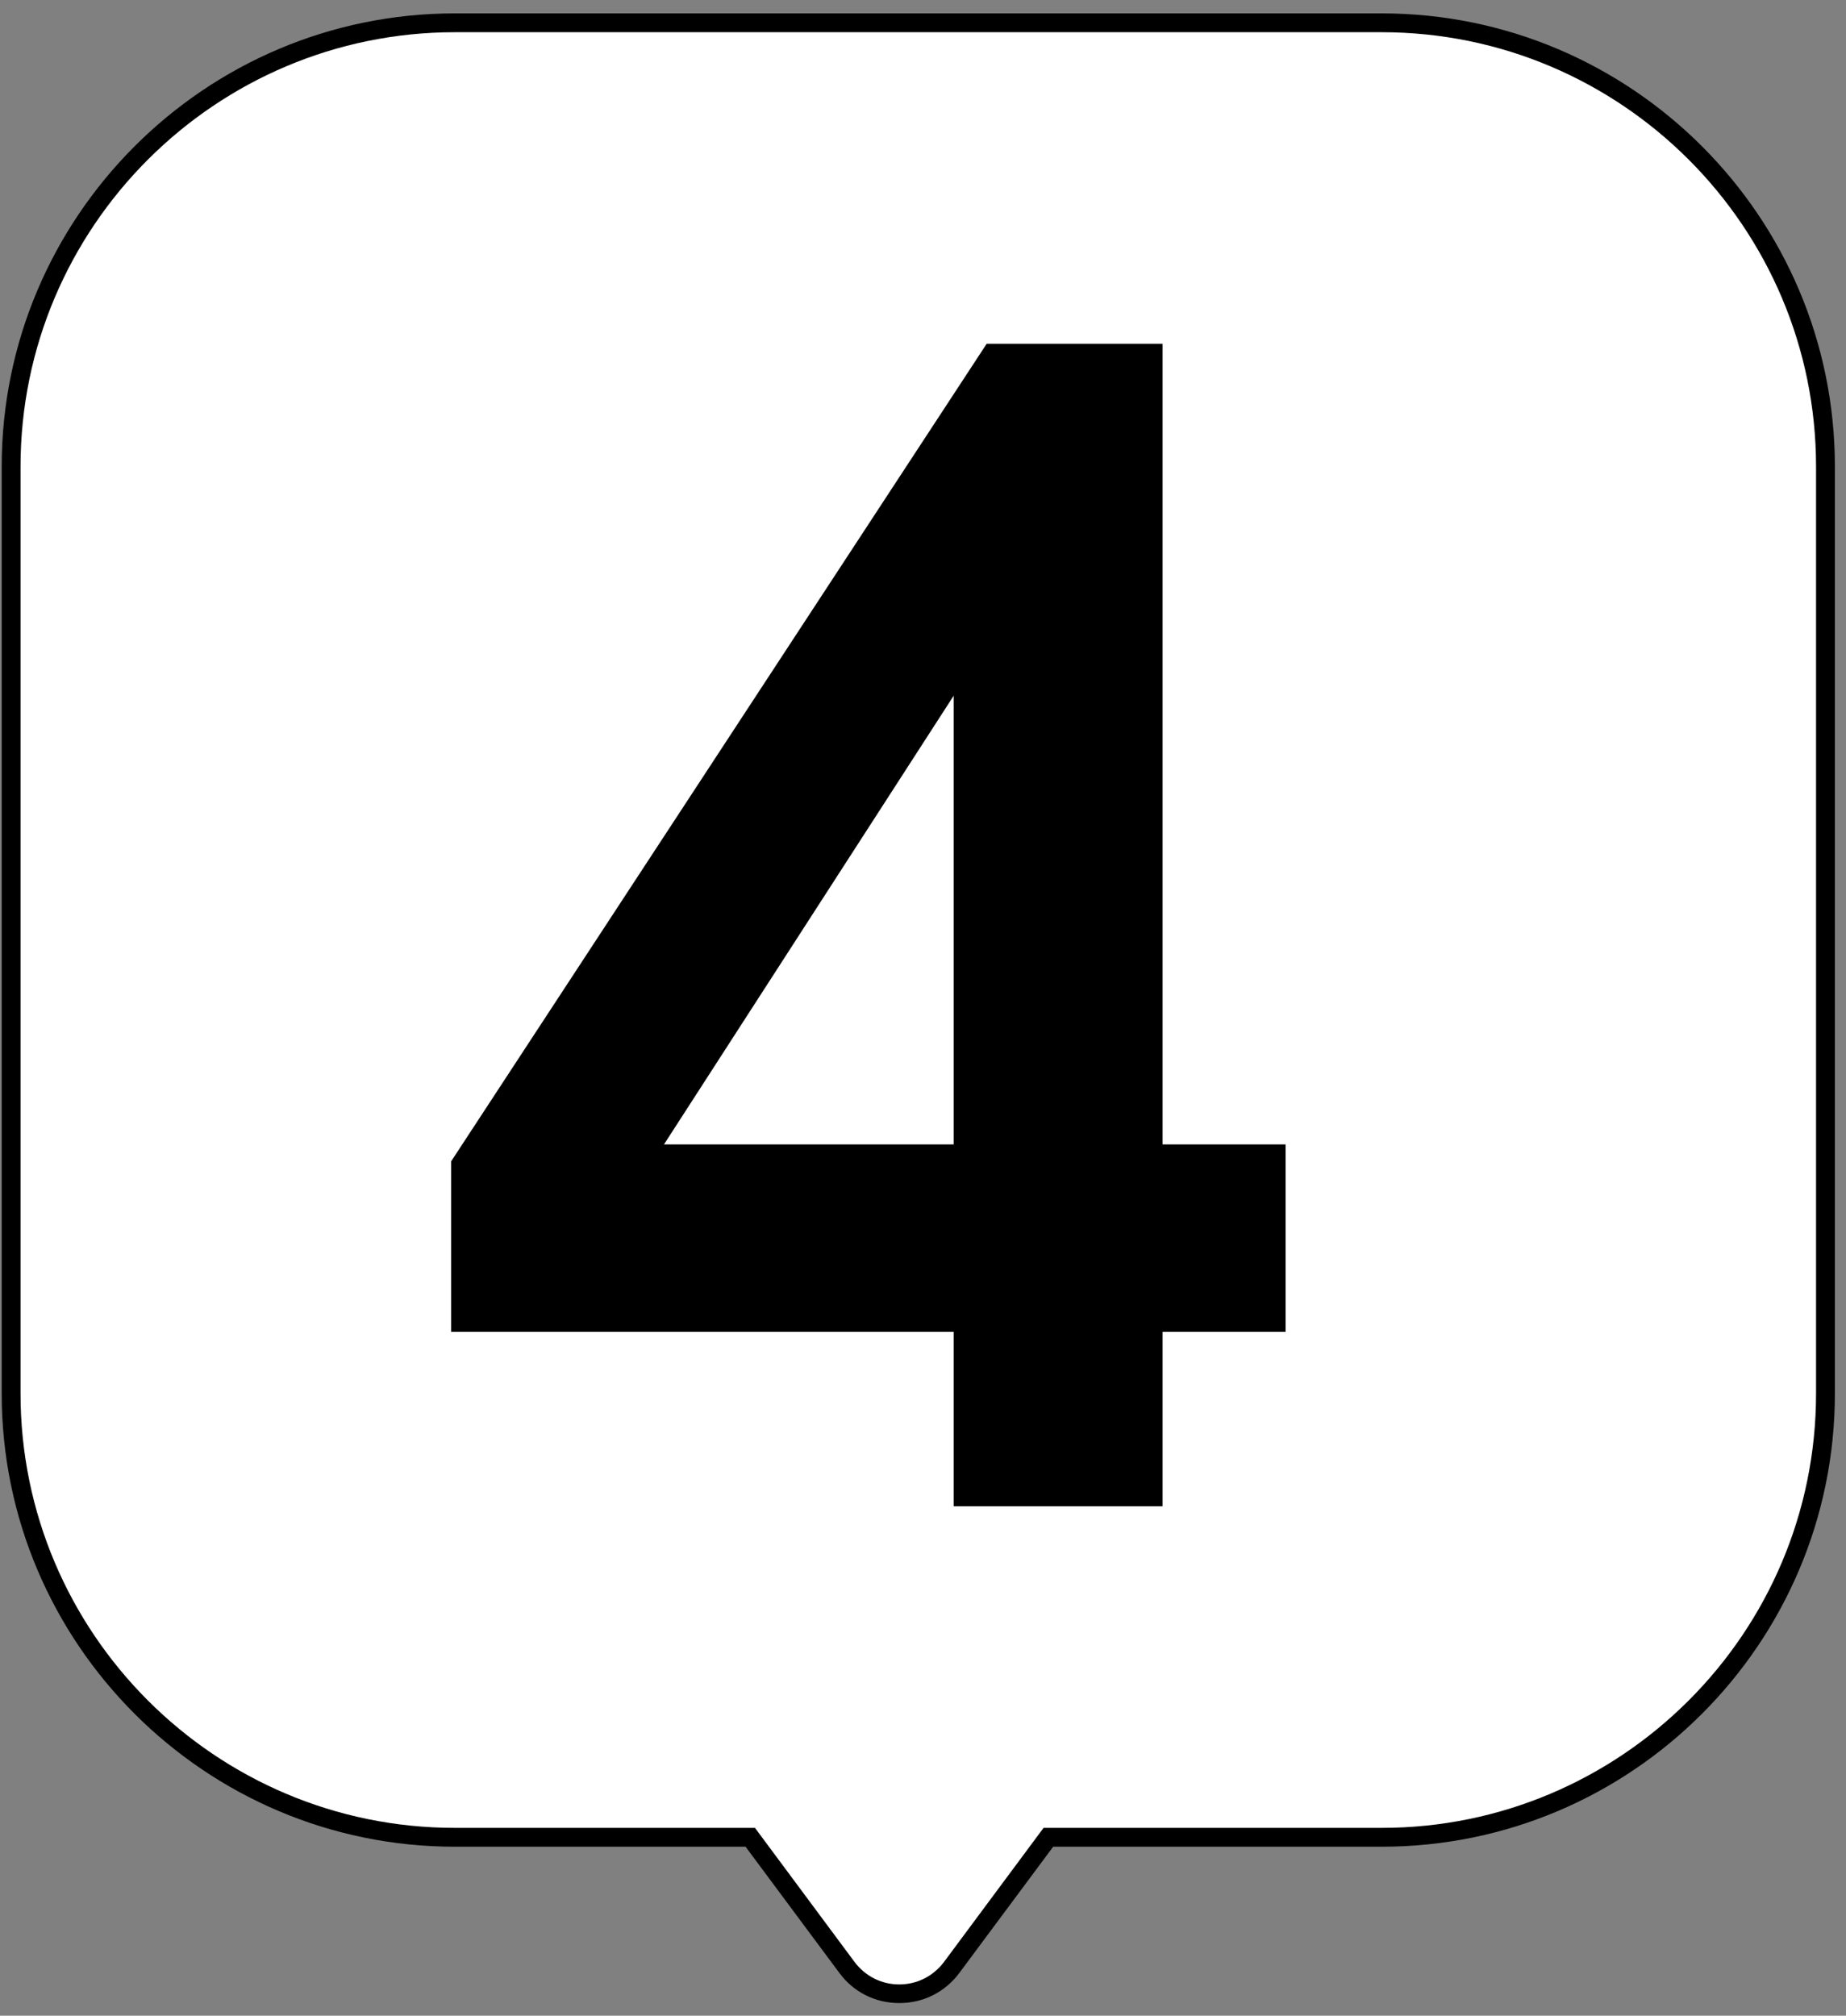
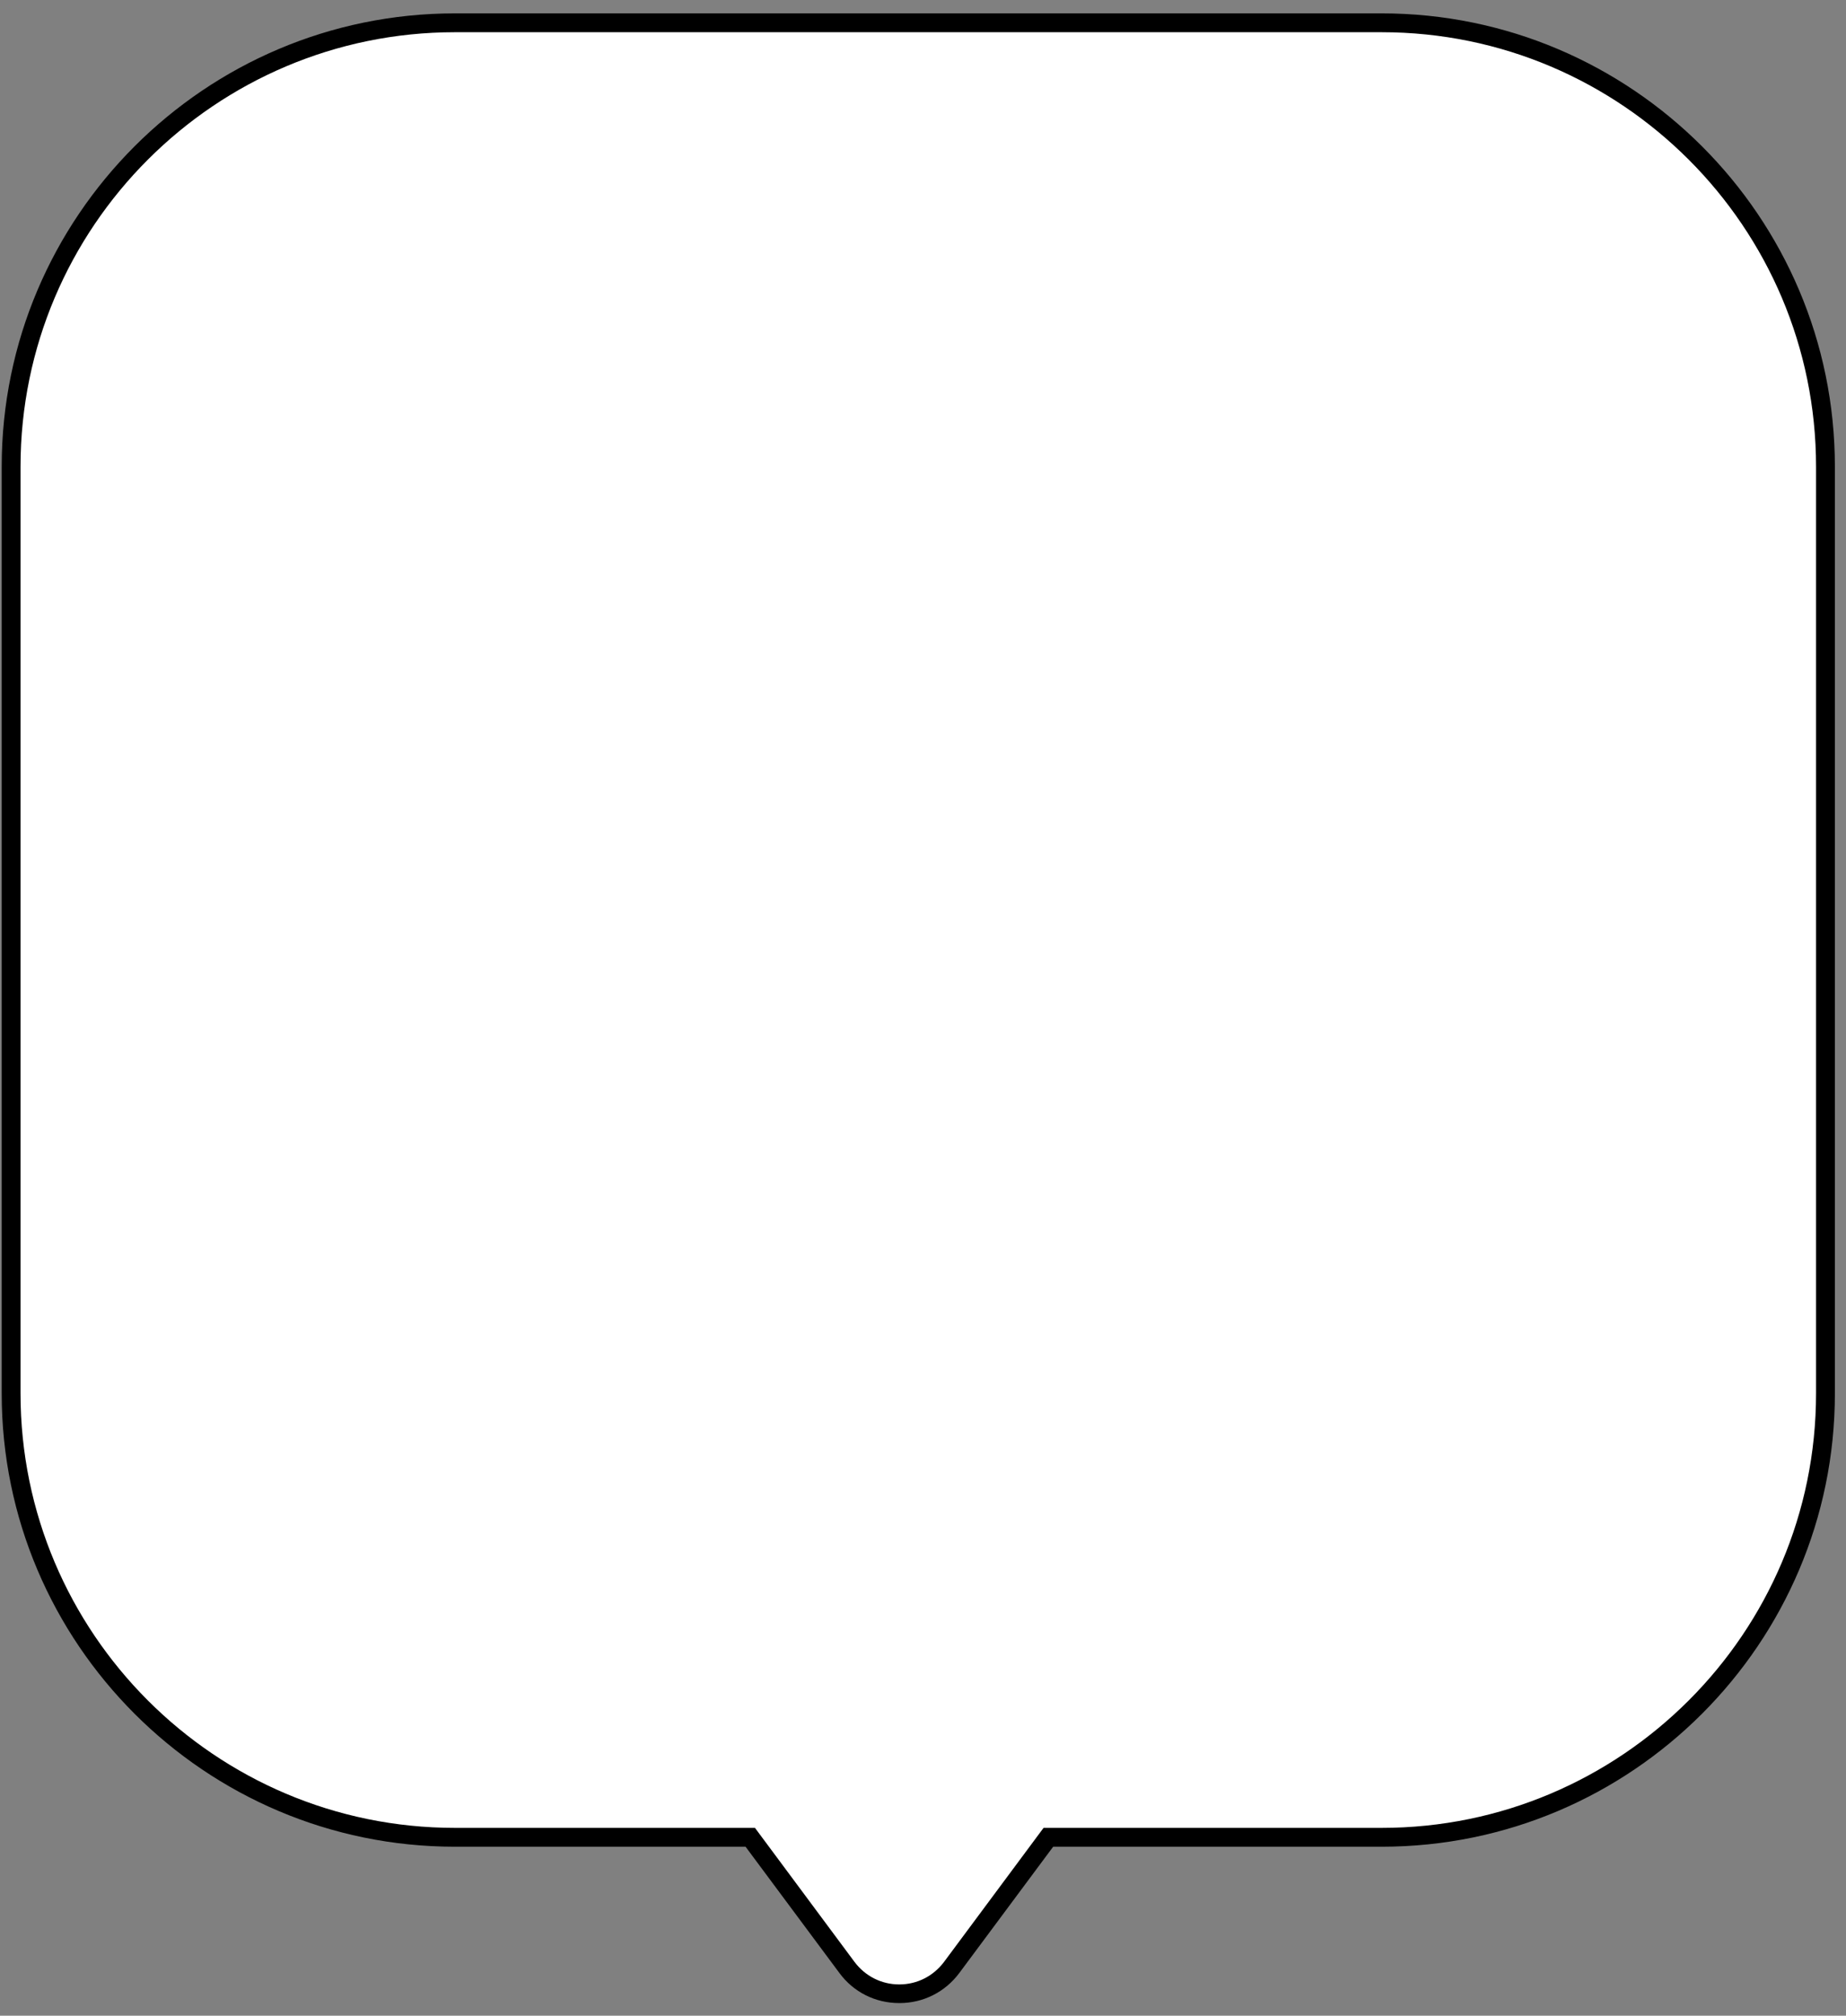
<svg xmlns="http://www.w3.org/2000/svg" width="98" height="107" viewBox="0 0 98 107" fill="none">
  <rect x="0" y="0" width="98" height="107" fill="#808080" stroke="none" />
  <path d="M73.35 1.22H24.15C11.14 1.22 0.59 11.77 0.59 24.78V73.98C0.59 86.99 11.14 97.54 24.15 97.54H39.83L44.96 104.44C46.35 106.3 49.14 106.3 50.52 104.44L55.65 97.54H73.34C86.35 97.54 96.9 86.99 96.9 73.98V24.78C96.9 11.77 86.35 1.22 73.34 1.22H73.35Z" fill="white" />
  <path d="M47.74 106.33C46.47 106.33 45.31 105.75 44.56 104.73L39.58 98.03H24.15C10.89 98.03 0.09 87.24 0.09 73.97V24.77C0.09 11.51 10.88 0.71 24.15 0.71H73.35C86.61 0.71 97.41 11.5 97.41 24.77V73.97C97.41 87.23 86.62 98.03 73.35 98.03H55.91L50.93 104.73C50.17 105.75 49.01 106.33 47.75 106.33H47.74ZM24.15 1.71C11.44 1.71 1.09 12.05 1.09 24.77V73.97C1.09 86.68 11.43 97.03 24.15 97.03H40.08L45.36 104.14C45.93 104.9 46.79 105.34 47.74 105.34C48.69 105.34 49.55 104.9 50.12 104.14L55.4 97.03H73.35C86.06 97.03 96.41 86.69 96.41 73.97V24.77C96.41 12.06 86.07 1.71 73.35 1.71H24.15Z" fill="black" />
-   <path d="M23.949 61.65L52.379 18.25H61.719V60.75H68.249V70.7H61.719V79.96H50.629V70.7H23.949V61.64V61.65ZM50.629 60.75V36.93L35.249 60.75H50.629Z" fill="black" />
</svg>